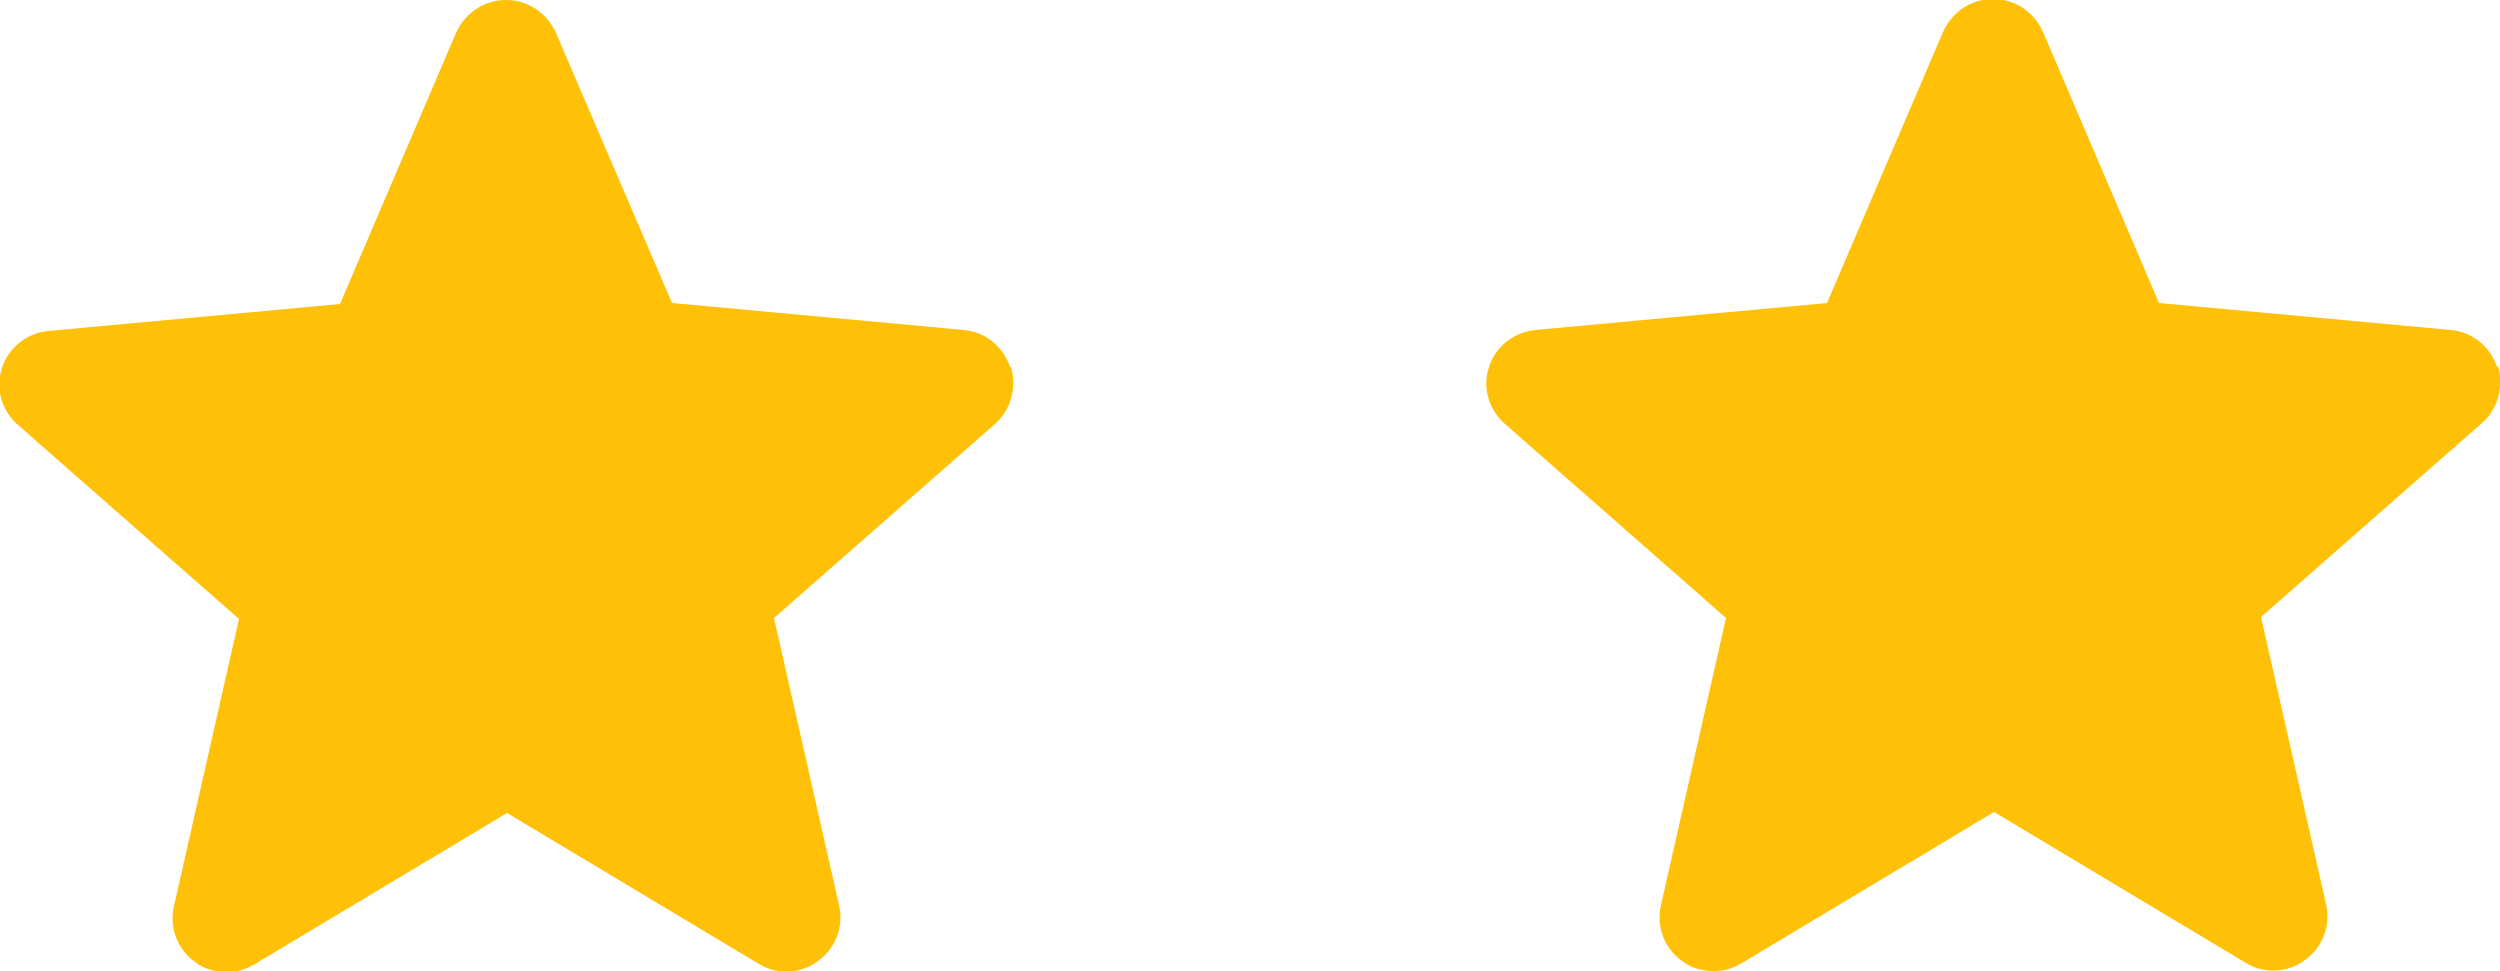
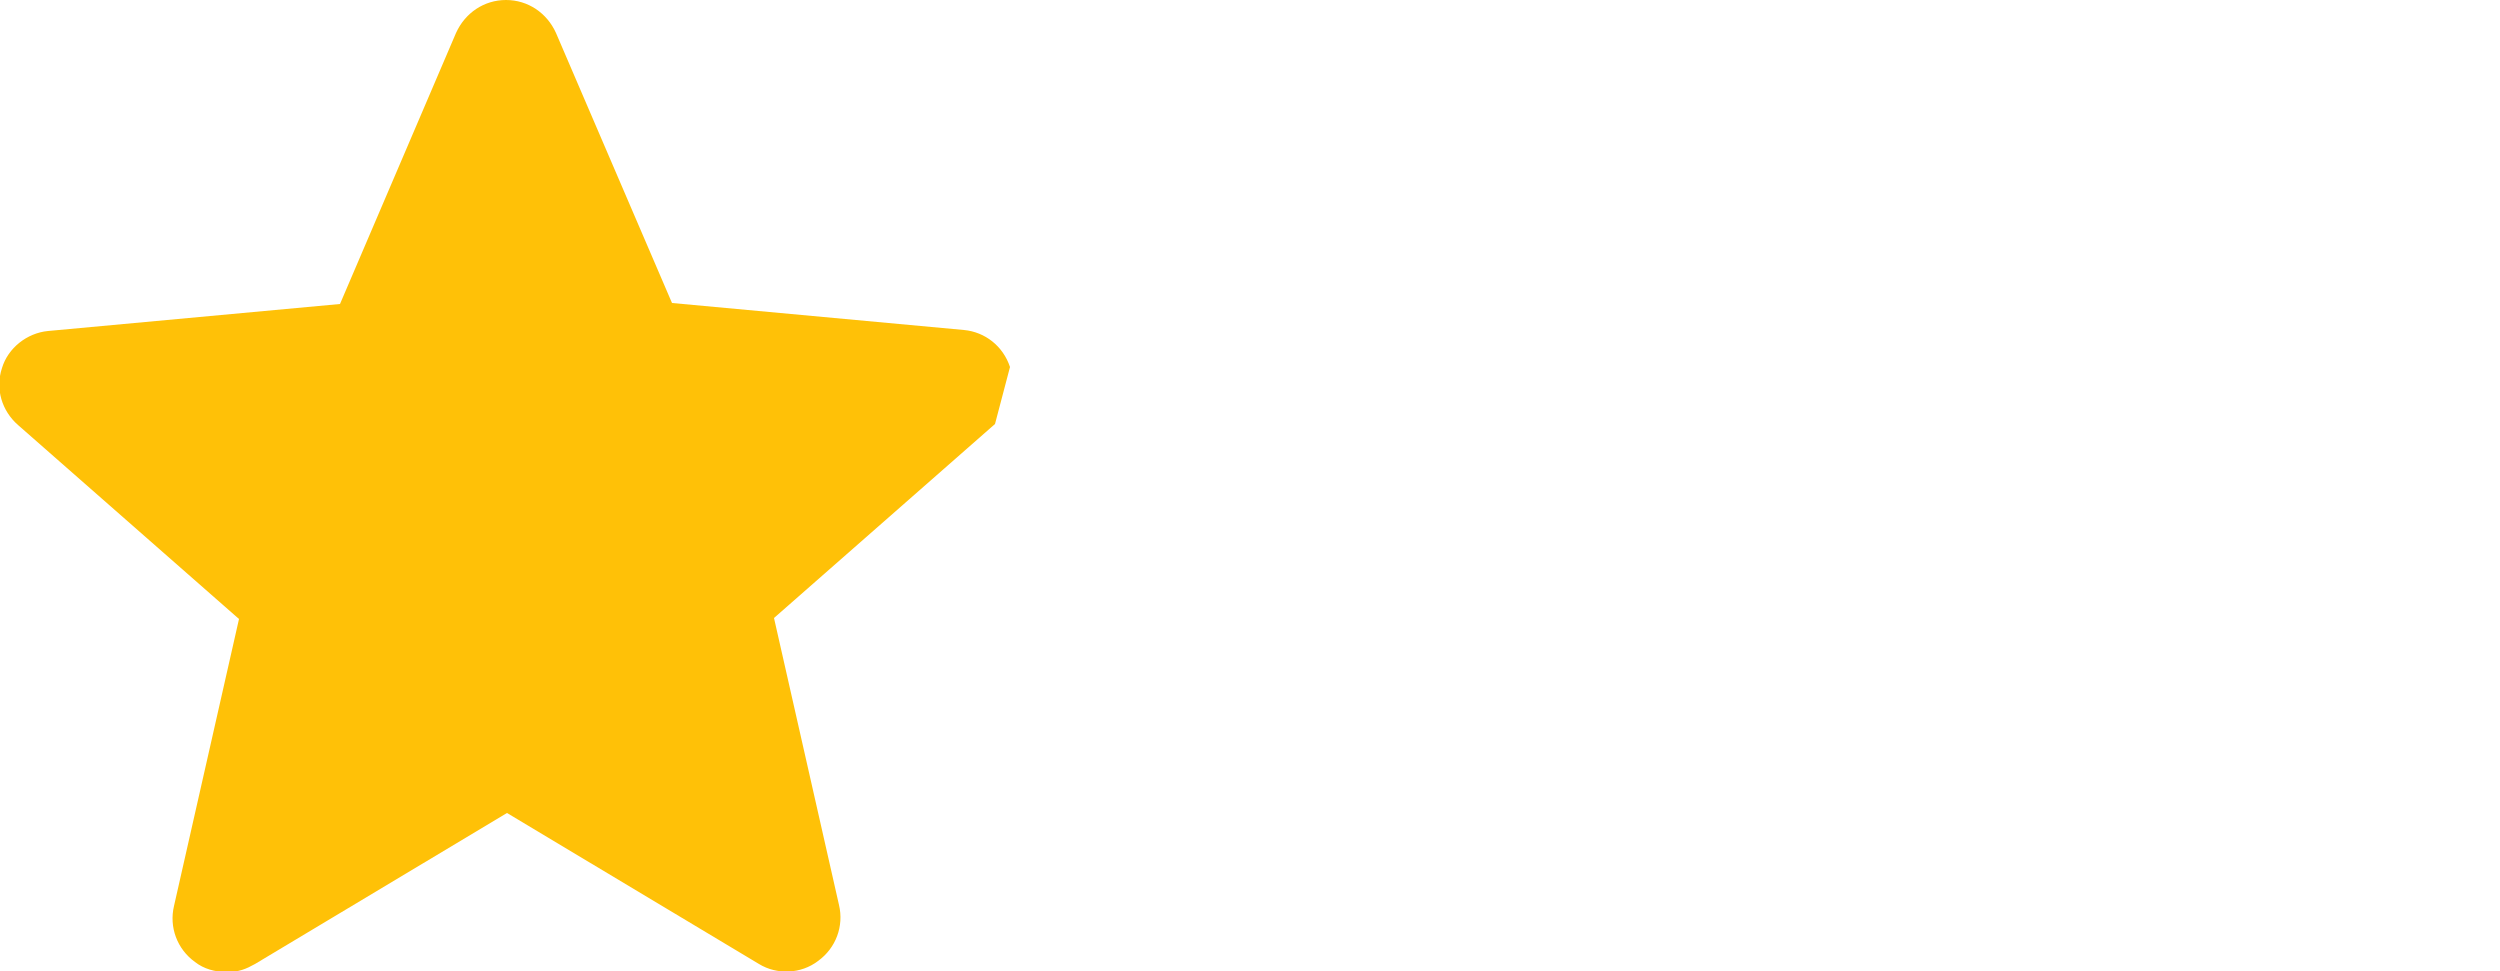
<svg xmlns="http://www.w3.org/2000/svg" version="1.1" viewBox="0 0 250 97.1">
  <defs>
    <style>
      .cls-1 {
        fill: #ffc107;
      }
    </style>
  </defs>
  <g>
    <g id="Capa_1">
      <g>
-         <path class="cls-1" d="M249.7,36.7c-.7-2.1-2.5-3.5-4.6-3.7l-29.2-2.7-11.6-27.1c-.9-2-2.8-3.3-5-3.3s-4.1,1.3-5,3.3l-11.6,27.1-29.2,2.7c-2.1.2-4,1.7-4.6,3.7-.7,2.1,0,4.3,1.6,5.7l22.1,19.4-6.5,28.7c-.5,2.1.3,4.3,2.1,5.6.9.7,2,1,3.2,1s1.9-.3,2.8-.8l25.2-15.1,25.2,15.1c1.8,1.1,4.2,1,5.9-.3,1.8-1.3,2.6-3.5,2.1-5.6l-6.5-28.7,22.1-19.4c1.6-1.4,2.2-3.7,1.6-5.7Z" />
-         <path class="cls-1" d="M101,36.7c-.7-2.1-2.5-3.5-4.6-3.7l-29.2-2.7L55.6,3.3c-.9-2-2.8-3.3-5-3.3s-4.1,1.3-5,3.3l-11.6,27.1-29.2,2.7c-2.1.2-4,1.7-4.6,3.7-.7,2.1,0,4.3,1.6,5.7l22.1,19.4-6.5,28.7c-.5,2.1.3,4.3,2.1,5.6.9.7,2,1,3.2,1s1.9-.3,2.8-.8l25.2-15.1,25.2,15.1c1.8,1.1,4.2,1,5.9-.3,1.8-1.3,2.6-3.5,2.1-5.6l-6.5-28.7,22.1-19.4c1.6-1.4,2.2-3.7,1.6-5.7Z" />
+         <path class="cls-1" d="M101,36.7c-.7-2.1-2.5-3.5-4.6-3.7l-29.2-2.7L55.6,3.3c-.9-2-2.8-3.3-5-3.3s-4.1,1.3-5,3.3l-11.6,27.1-29.2,2.7c-2.1.2-4,1.7-4.6,3.7-.7,2.1,0,4.3,1.6,5.7l22.1,19.4-6.5,28.7c-.5,2.1.3,4.3,2.1,5.6.9.7,2,1,3.2,1s1.9-.3,2.8-.8l25.2-15.1,25.2,15.1c1.8,1.1,4.2,1,5.9-.3,1.8-1.3,2.6-3.5,2.1-5.6l-6.5-28.7,22.1-19.4Z" />
      </g>
    </g>
  </g>
</svg>